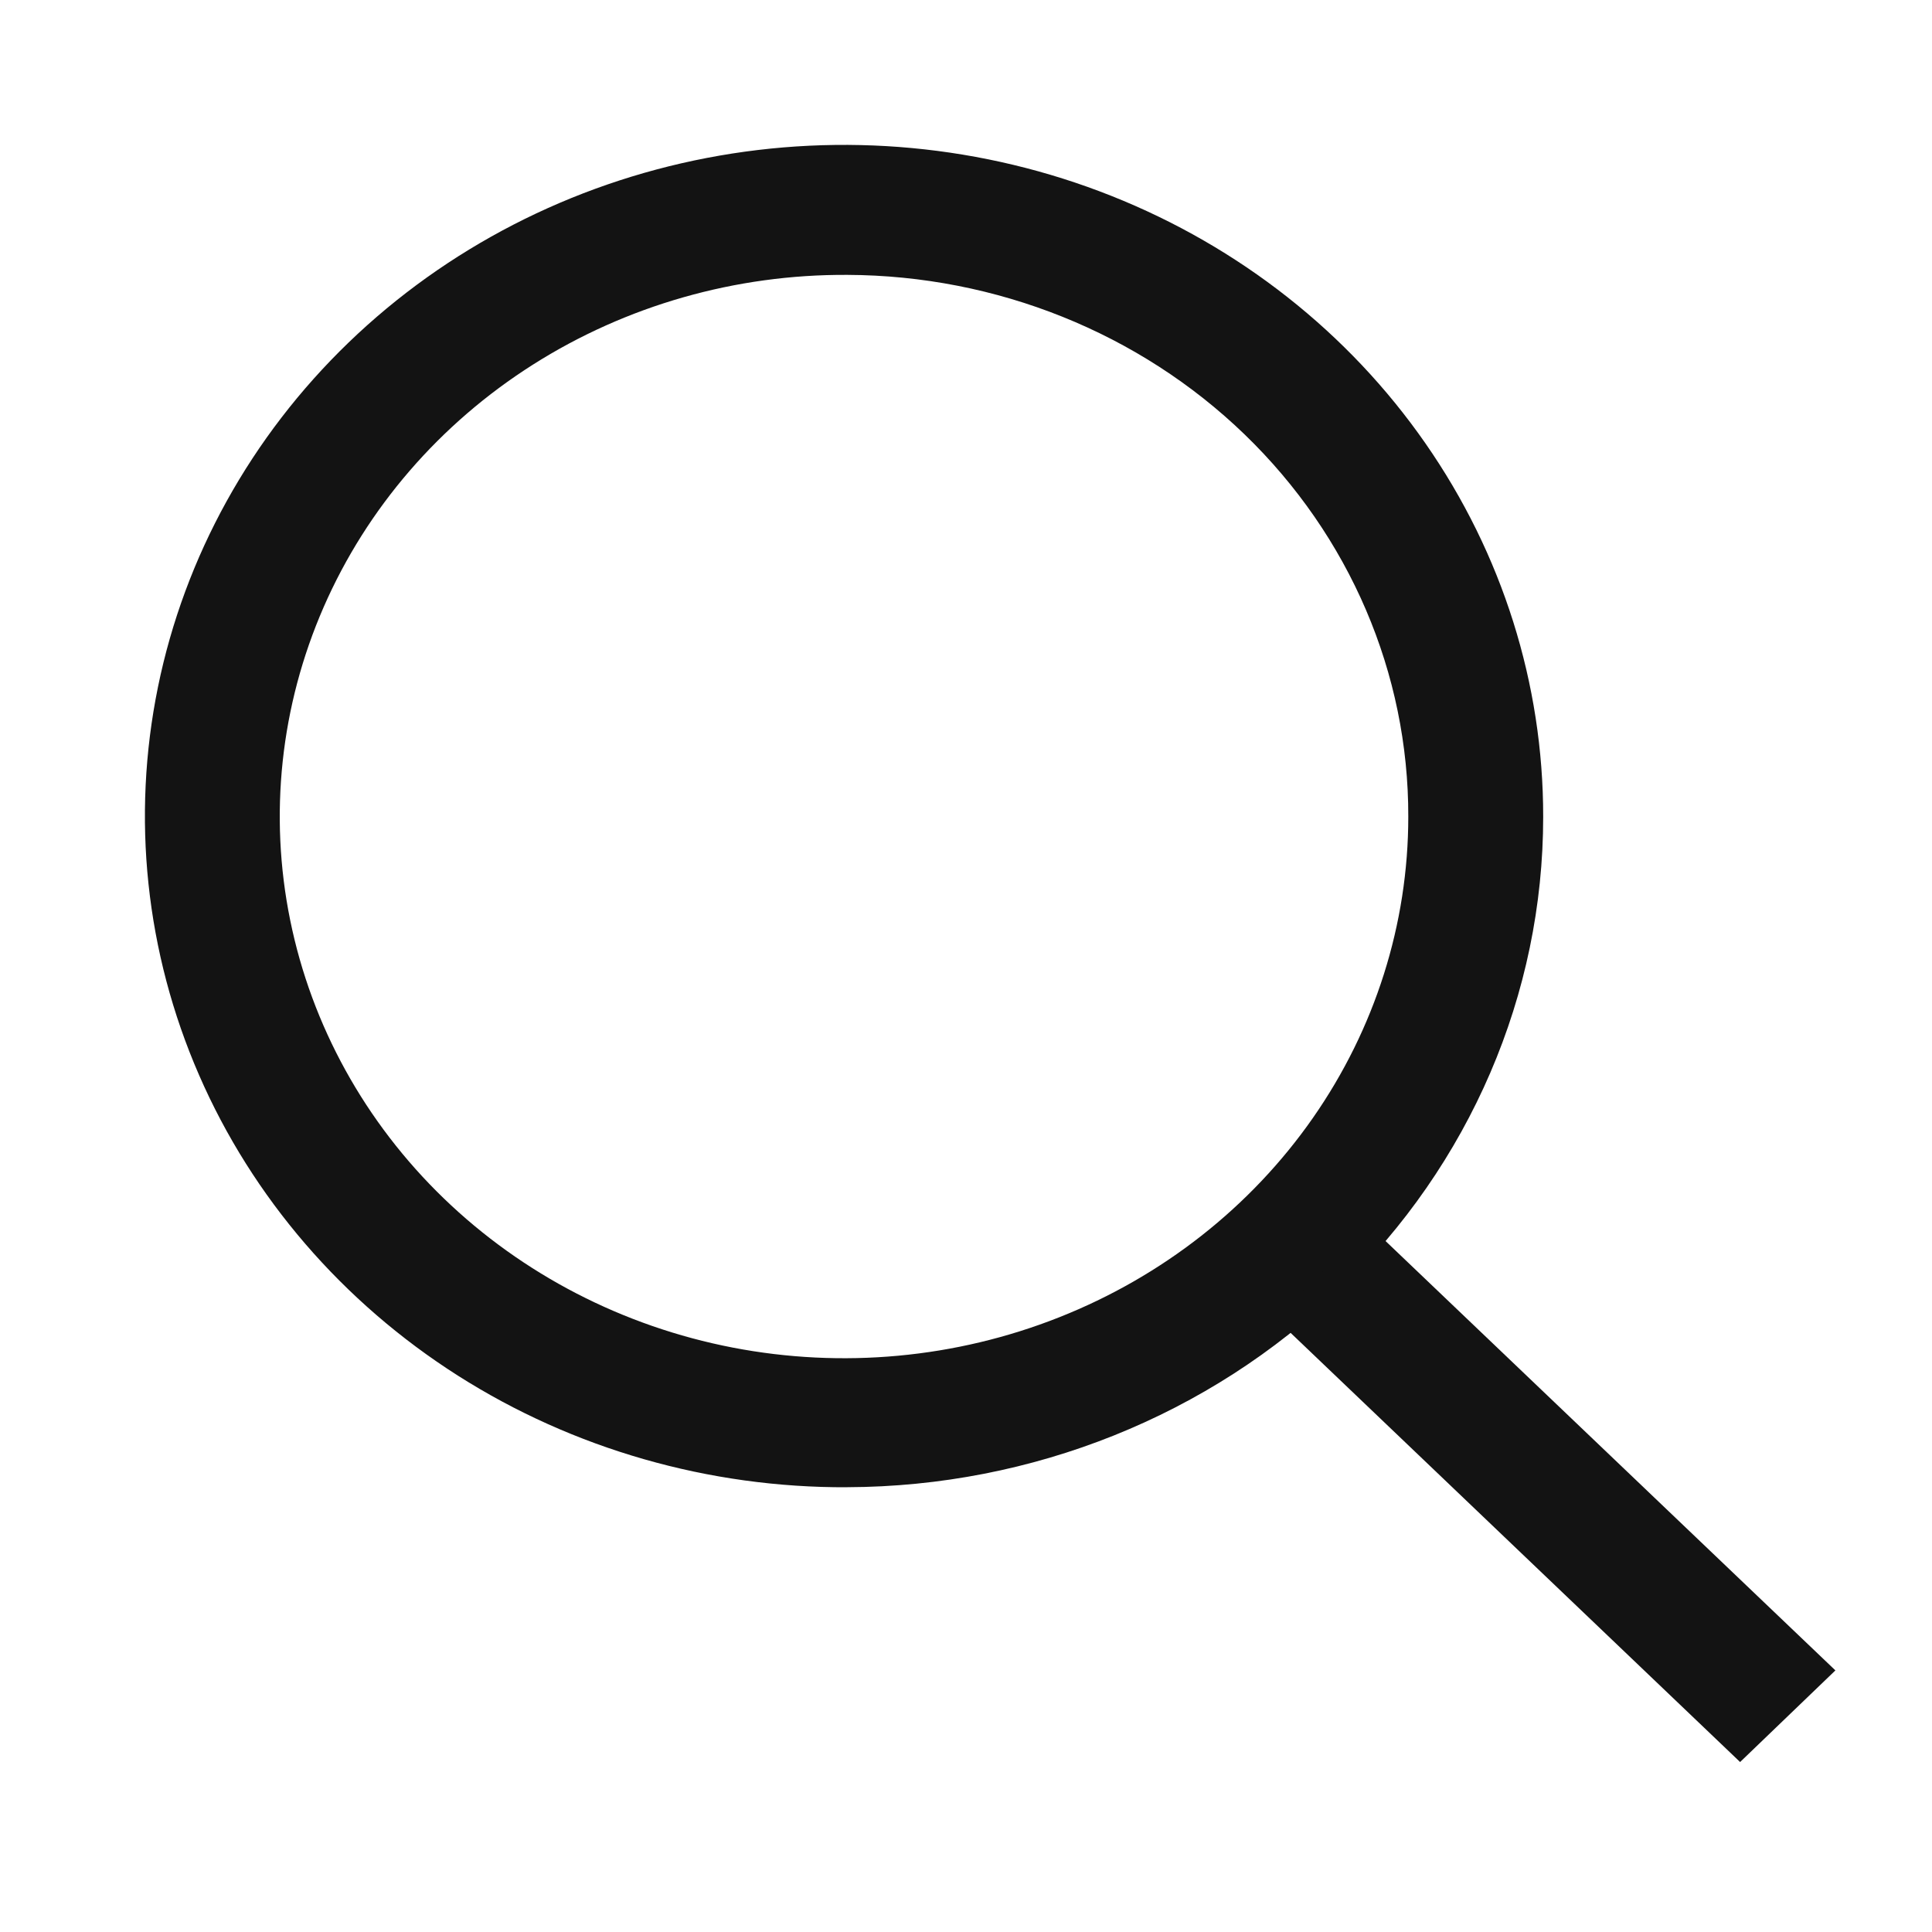
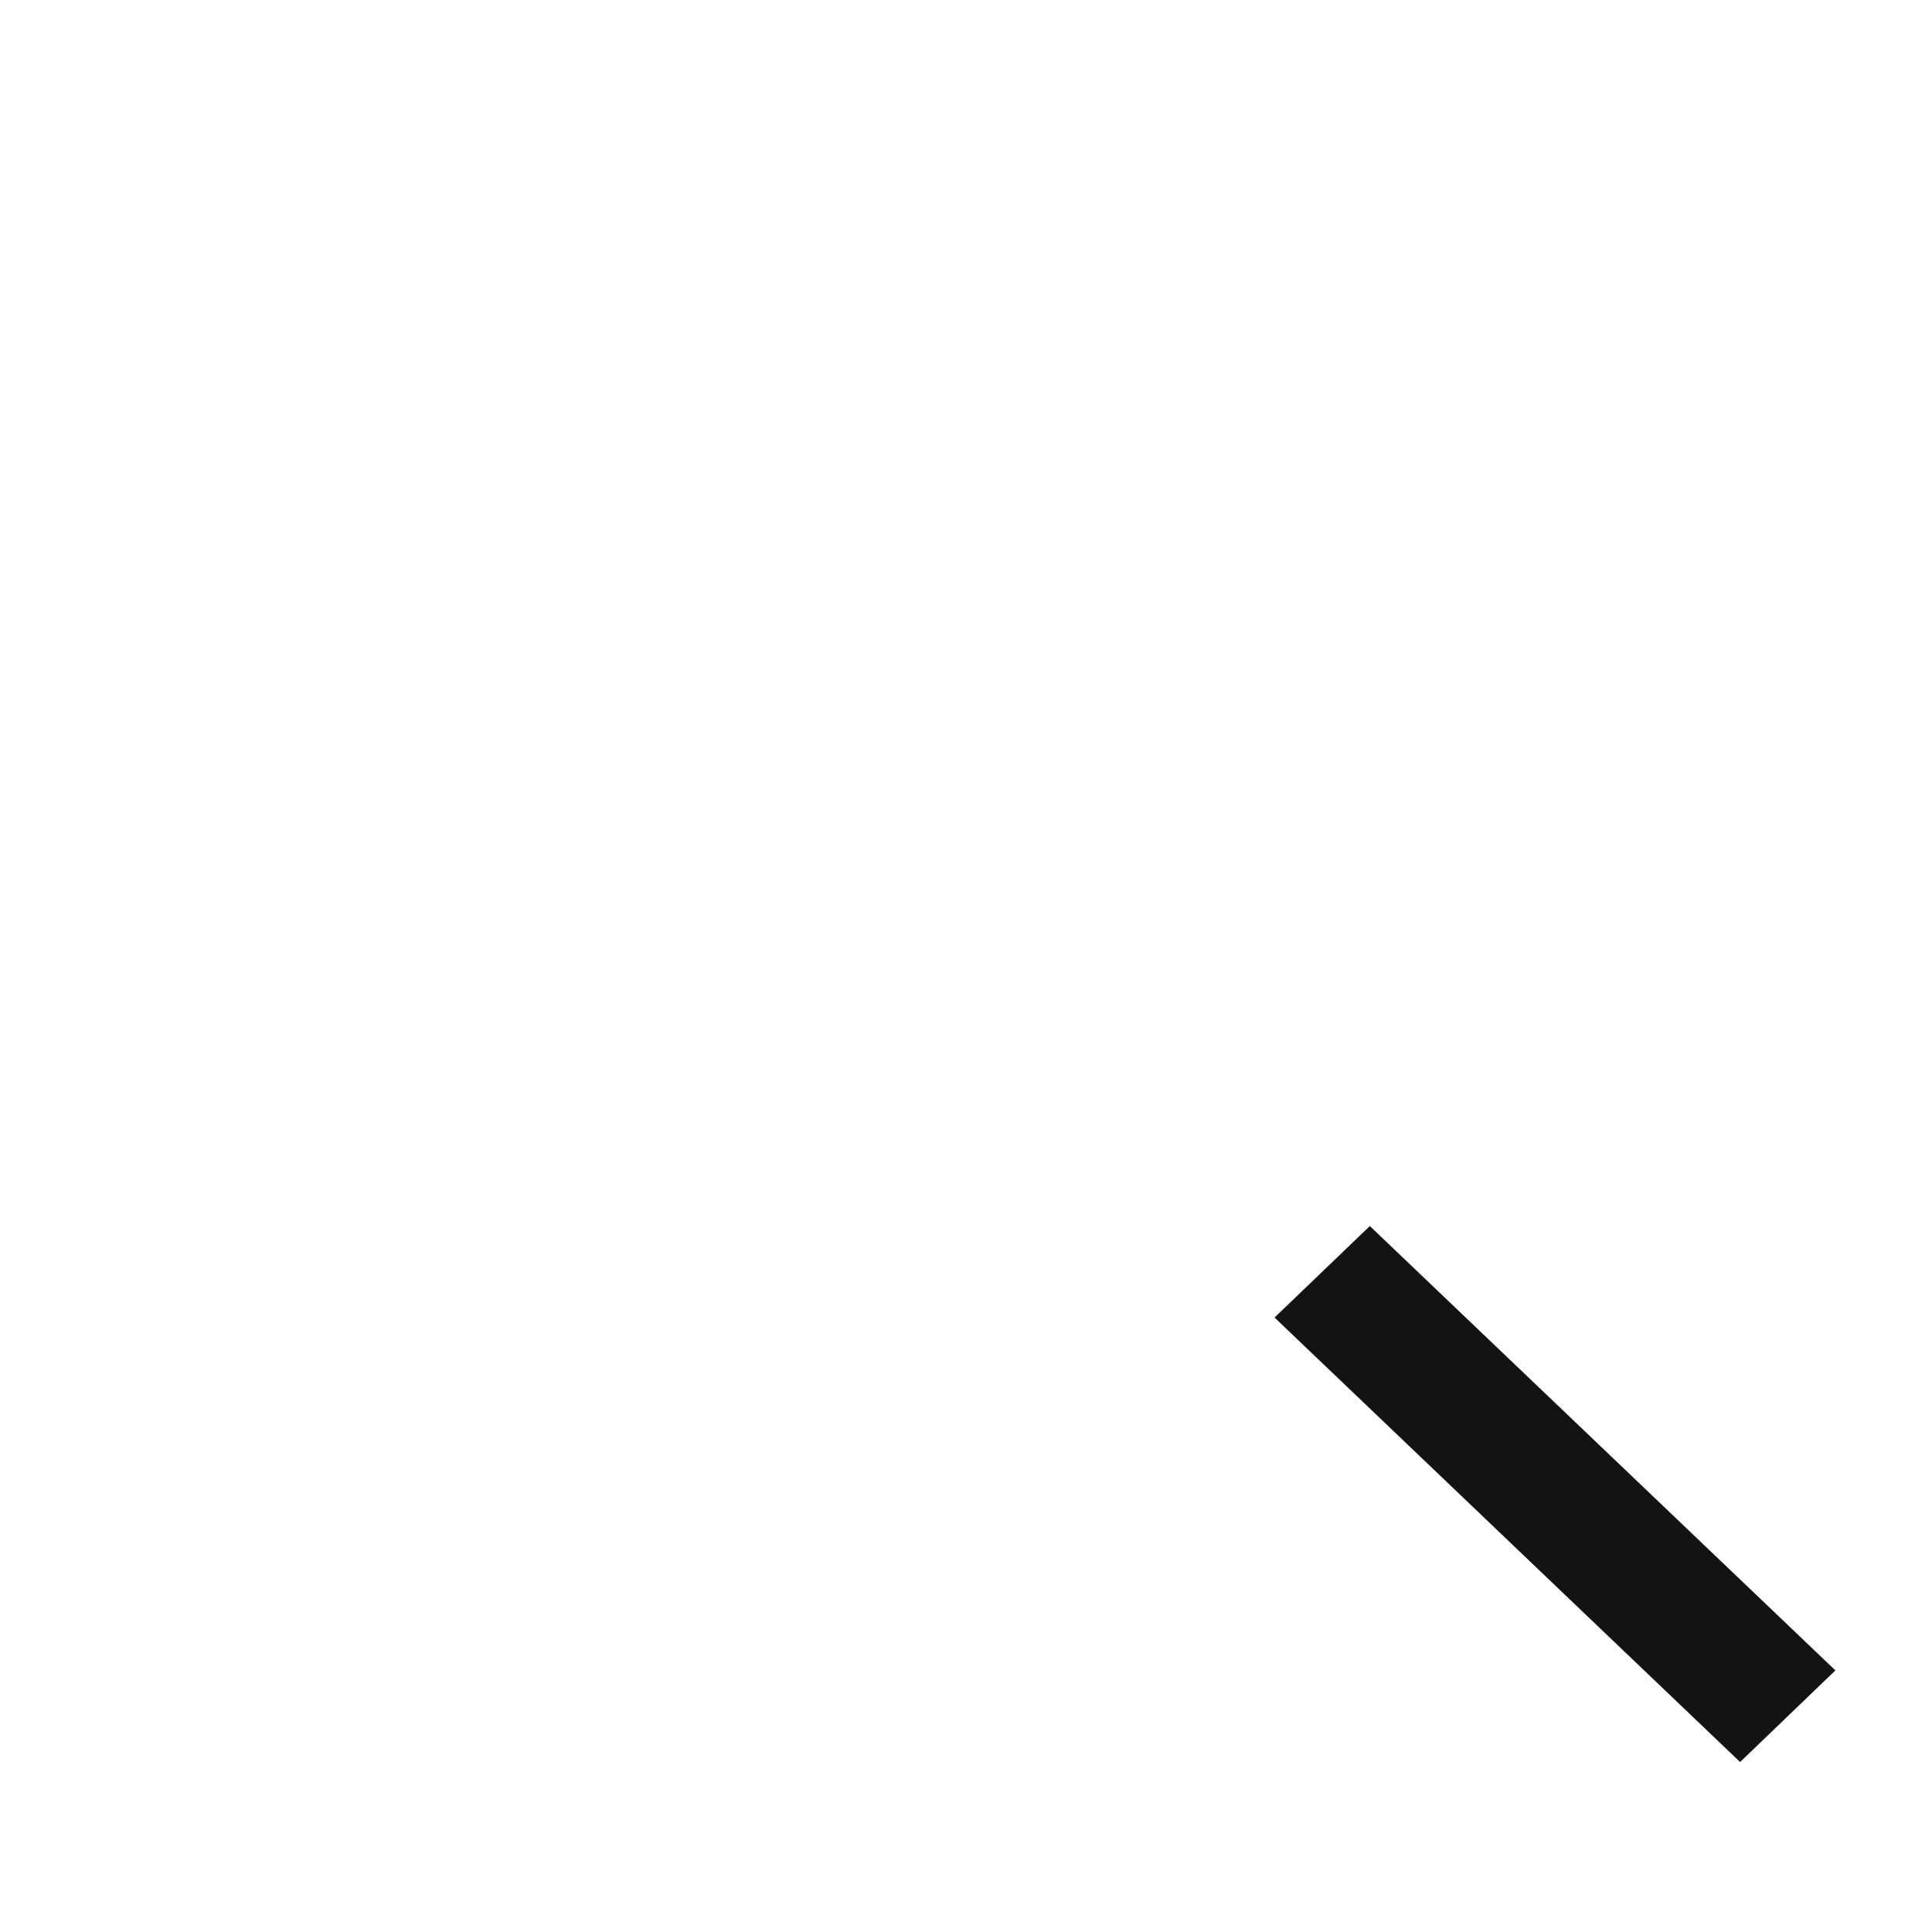
<svg xmlns="http://www.w3.org/2000/svg" width="40" height="40" viewBox="0 0 40 40" fill="none">
  <mask id="mask0_333_2688" style="mask-type:alpha" maskUnits="userSpaceOnUse" x="0" y="0" width="40" height="40">
    <rect width="40" height="40" fill="#D9D9D9" />
  </mask>
  <g mask="url(#mask0_333_2688)">
-     <path d="M17.544 30.792C14.678 30.805 11.872 30.001 9.482 28.482C7.093 26.962 5.226 24.796 4.121 22.257C3.015 19.719 2.719 16.922 3.271 14.221C3.823 11.521 5.197 9.039 7.22 7.089C9.243 5.139 11.823 3.81 14.634 3.27C17.444 2.73 20.359 3.003 23.008 4.055C25.657 5.107 27.921 6.89 29.512 9.179C31.104 11.467 31.952 14.157 31.95 16.909C31.951 20.582 30.435 24.105 27.735 26.707C25.035 29.309 21.371 30.778 17.544 30.791V30.792ZM17.544 5.691C15.231 5.678 12.966 6.324 11.036 7.548C9.105 8.772 7.597 10.519 6.702 12.567C5.807 14.615 5.565 16.872 6.008 19.051C6.451 21.231 7.557 23.236 9.188 24.811C10.819 26.386 12.9 27.461 15.168 27.9C17.436 28.338 19.788 28.121 21.927 27.274C24.066 26.428 25.895 24.991 27.182 23.146C28.469 21.301 29.157 19.13 29.157 16.909C29.164 13.944 27.945 11.098 25.768 8.994C23.59 6.891 20.633 5.703 17.544 5.691L17.544 5.691Z" fill="#131313" />
    <path d="M36.027 36.481L26.388 27.278L28.361 25.384L38 34.584L36.027 36.481Z" fill="#131313" />
  </g>
</svg>